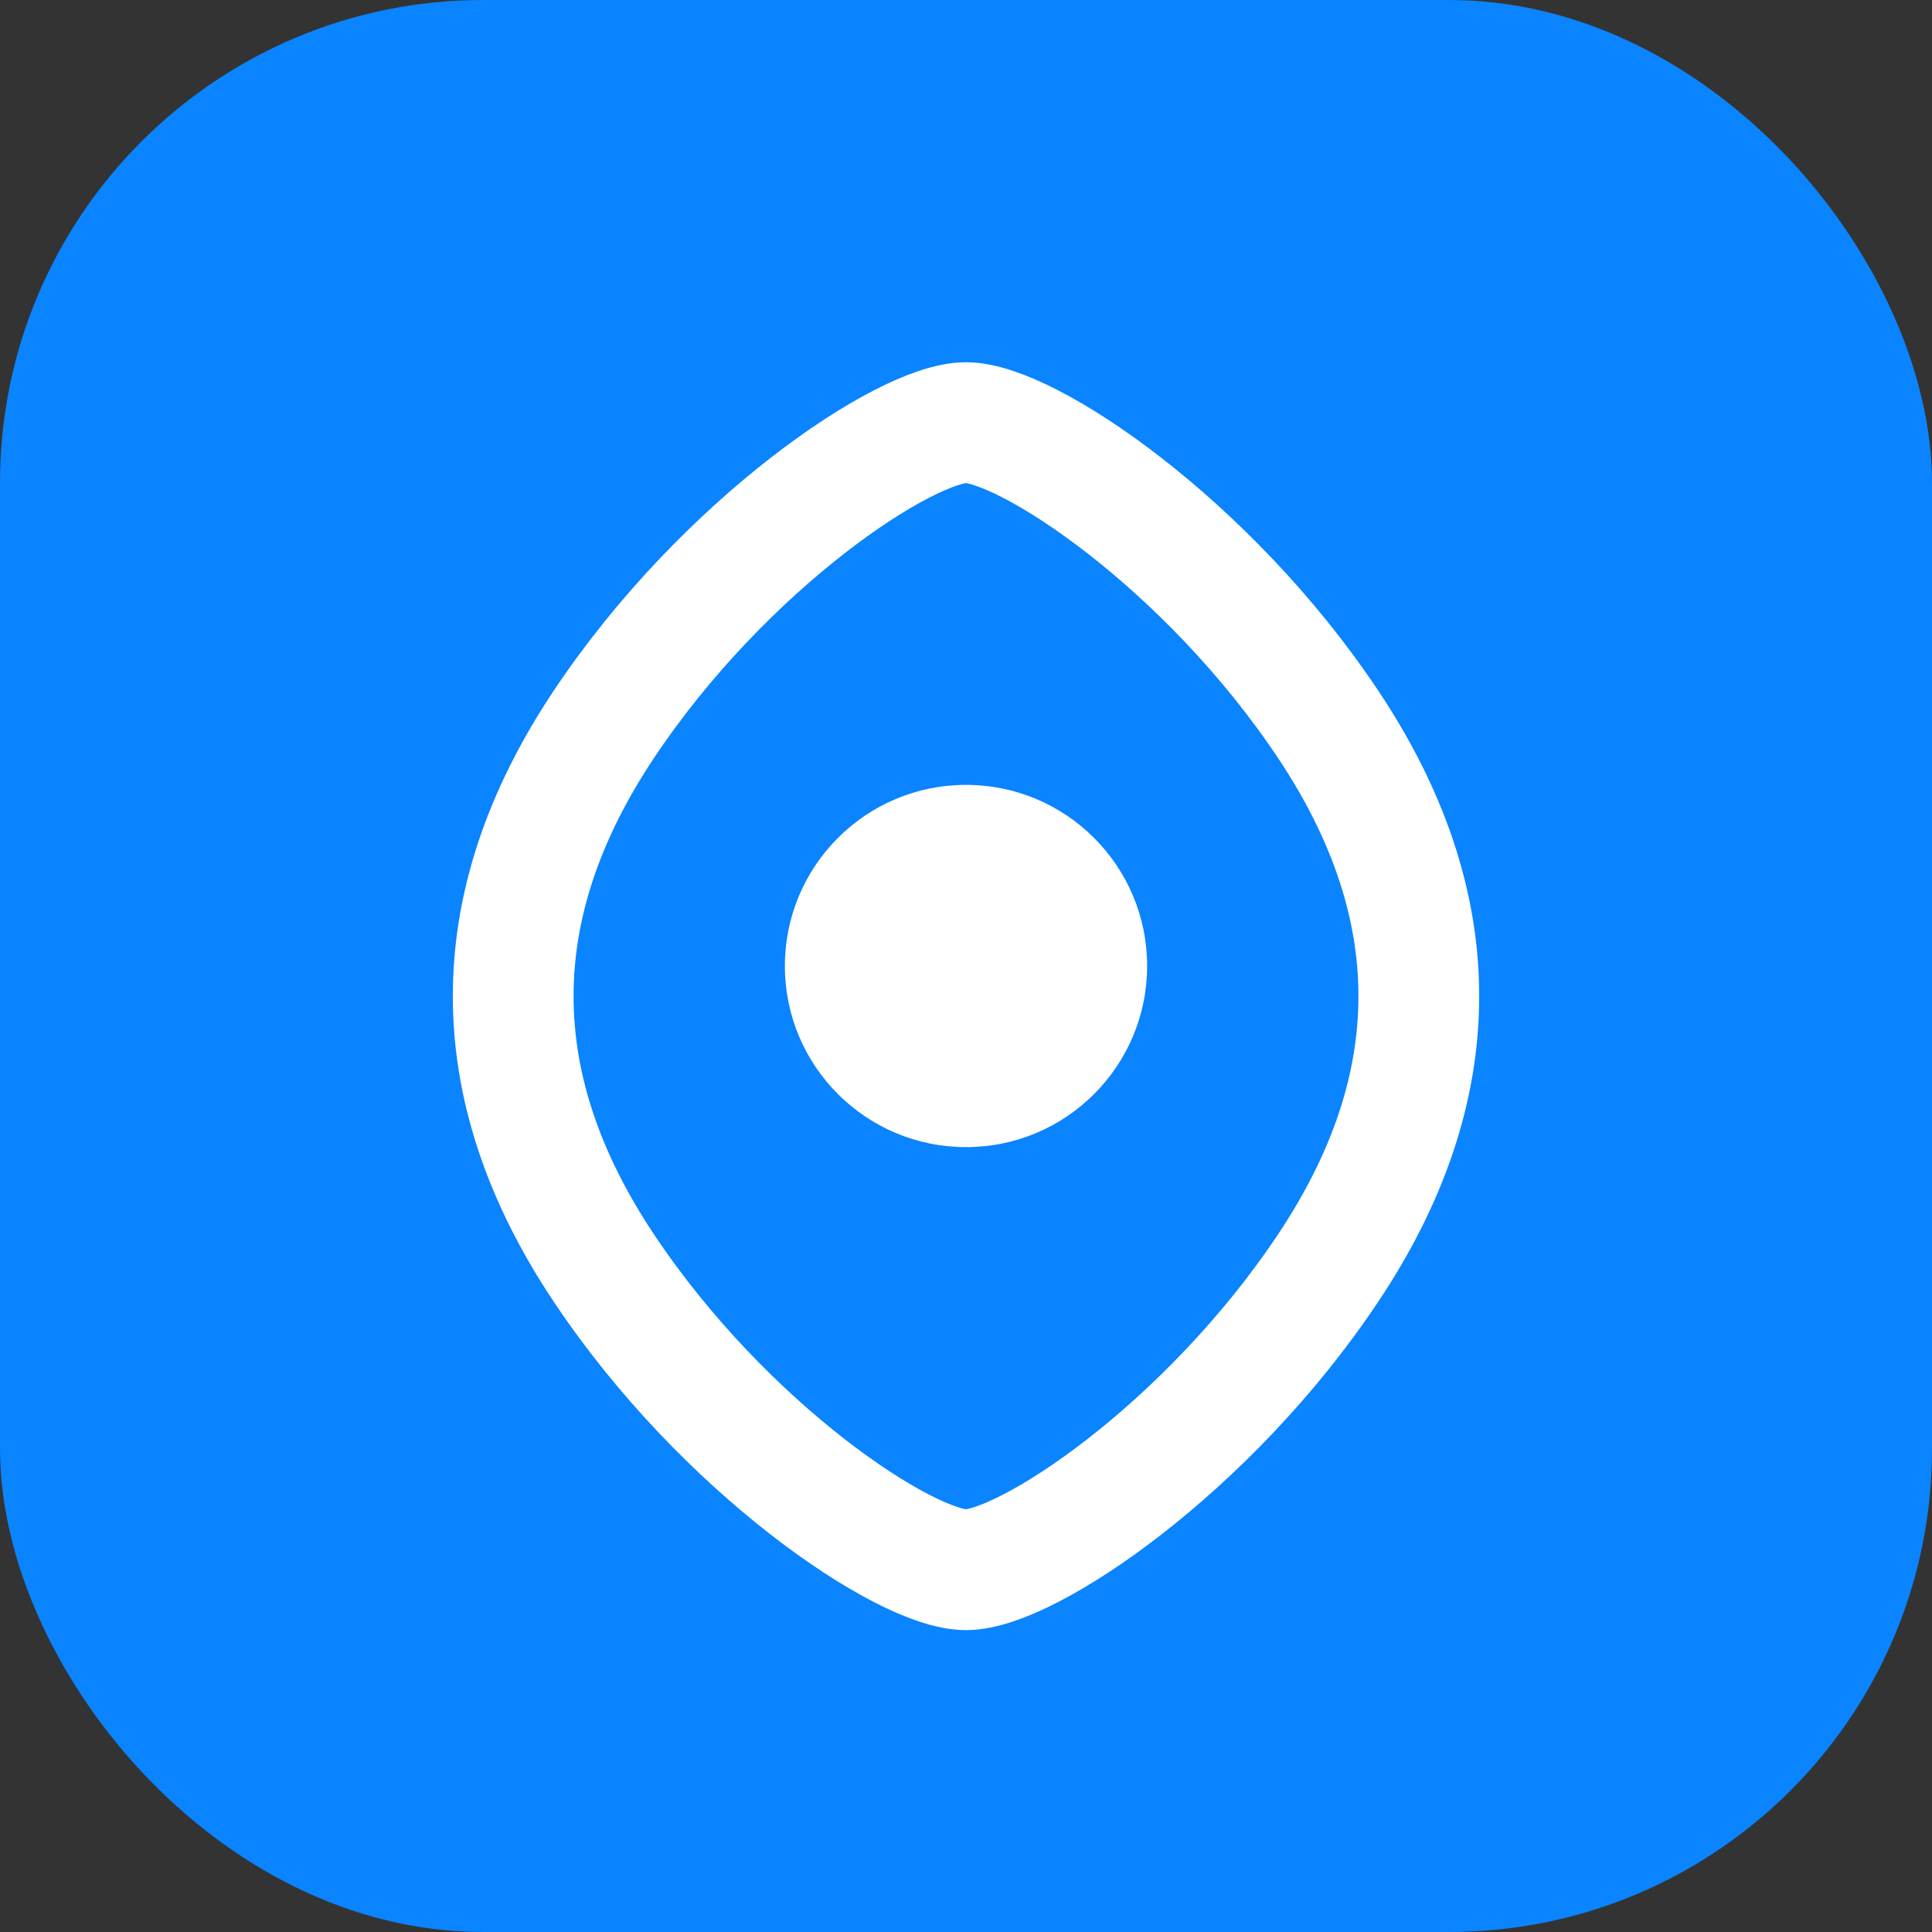
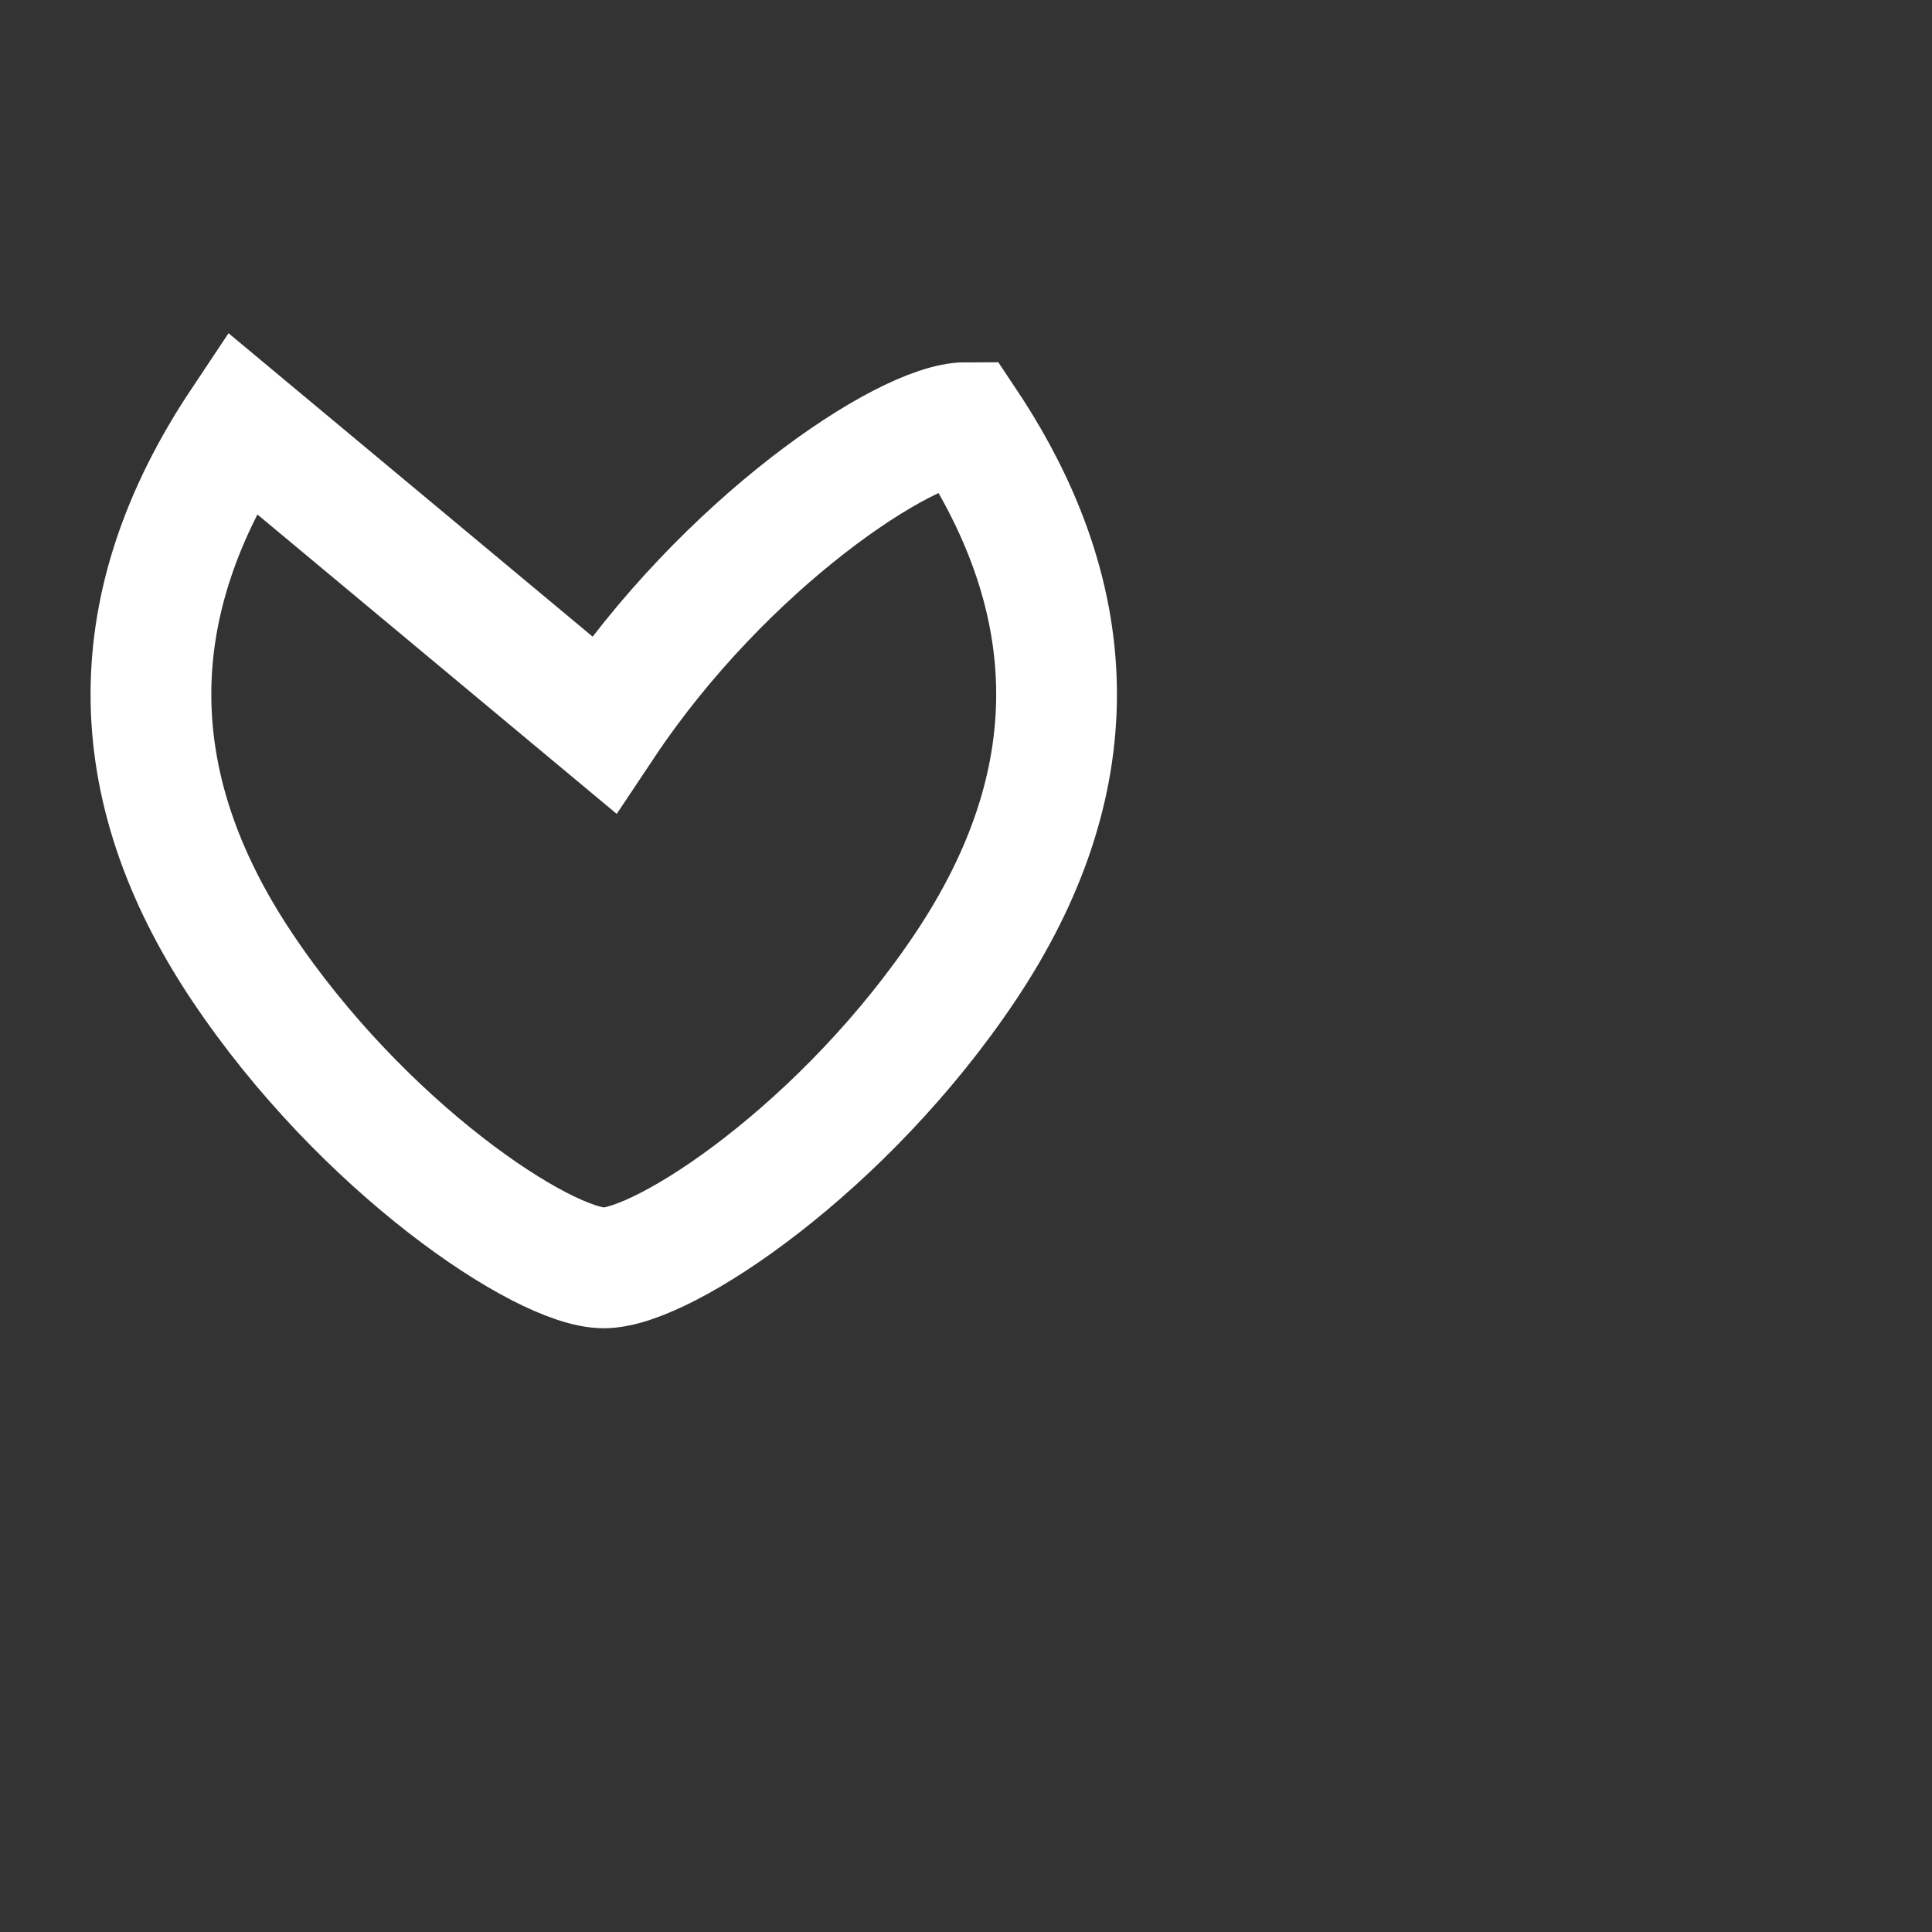
<svg xmlns="http://www.w3.org/2000/svg" viewBox="0 0 64 64" fill="none">
  <rect x="0" y="0" width="64" height="64" fill="#333333" stroke="none" />
-   <rect width="64" height="64" rx="16" fill="#0A84FF" />
-   <path d="M20 24c4-6 10-10 12-10s8 4 12 10c4 6 4 12 0 18-4 6-10 10-12 10s-8-4-12-10c-4-6-4-12 0-18z" stroke="white" stroke-width="4" fill="none" />
-   <circle cx="32" cy="32" r="6" fill="white" />
+   <path d="M20 24c4-6 10-10 12-10c4 6 4 12 0 18-4 6-10 10-12 10s-8-4-12-10c-4-6-4-12 0-18z" stroke="white" stroke-width="4" fill="none" />
</svg>